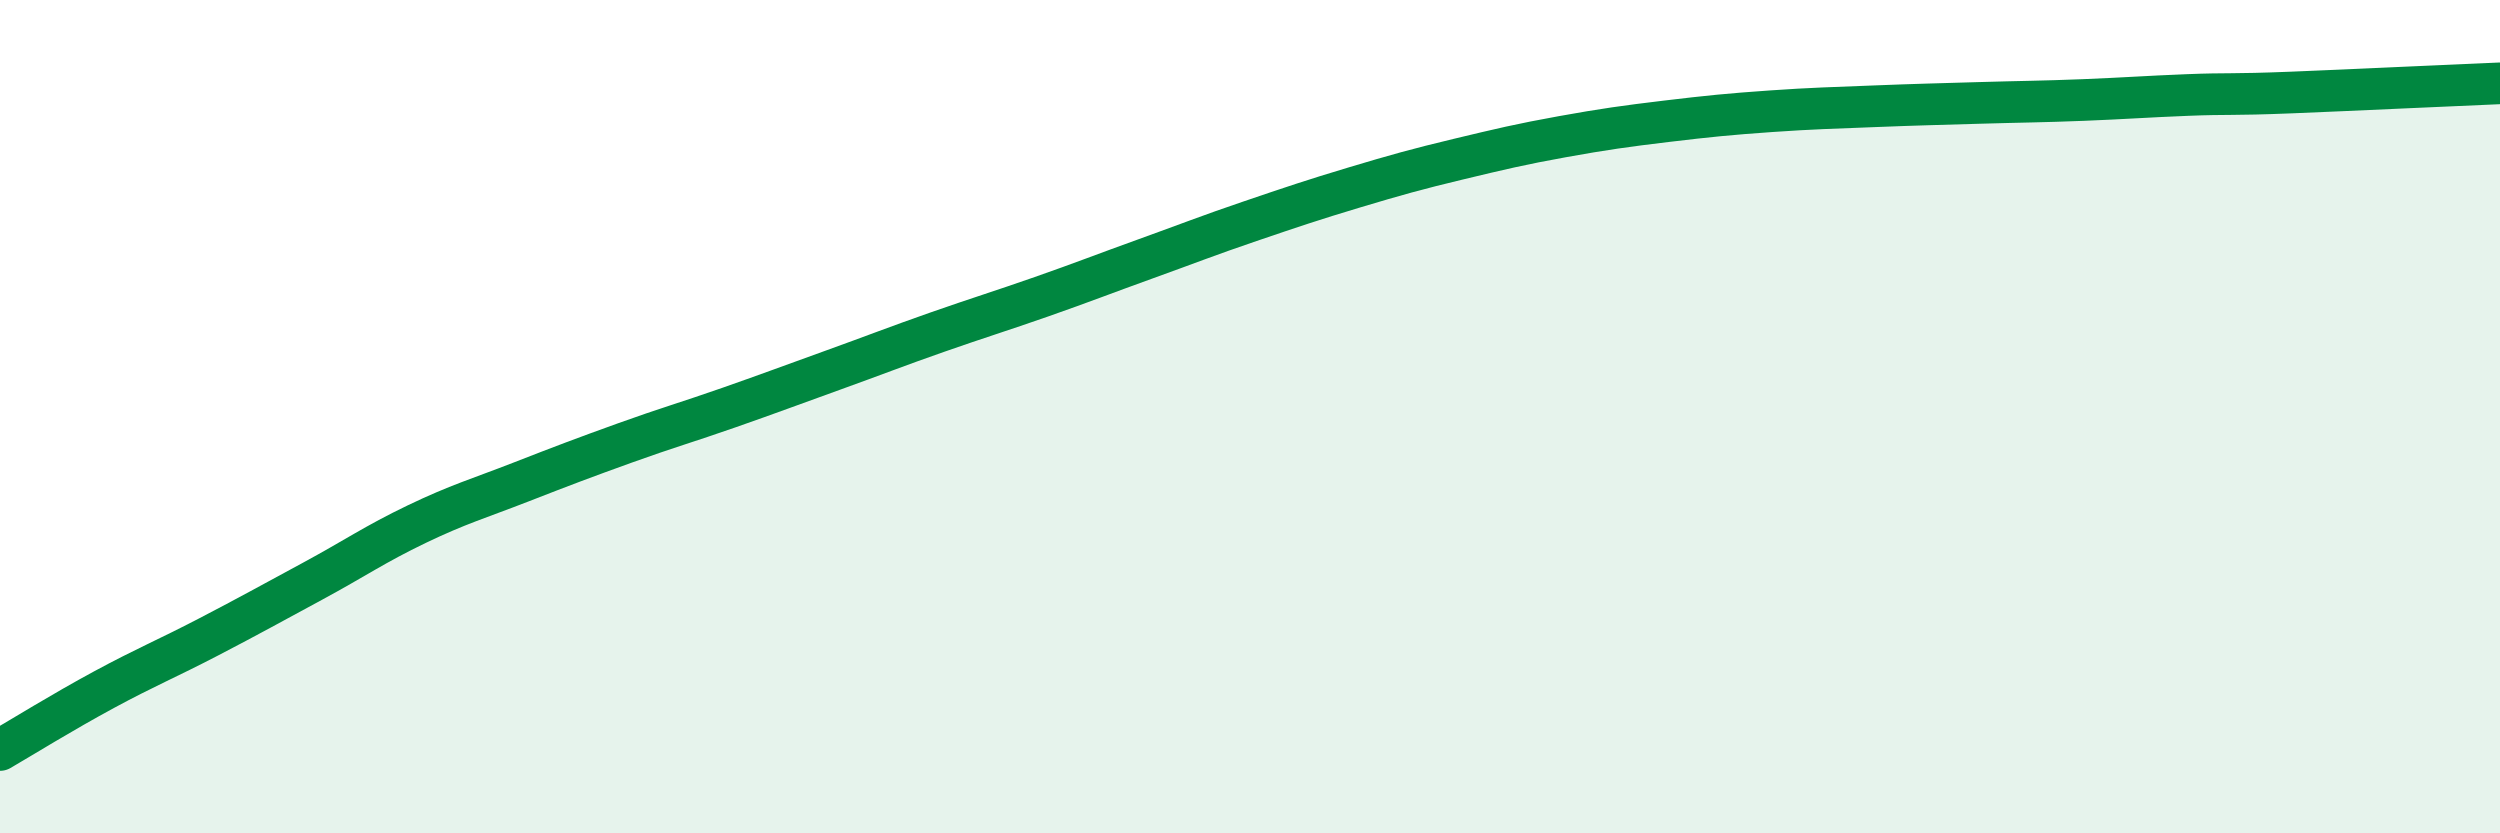
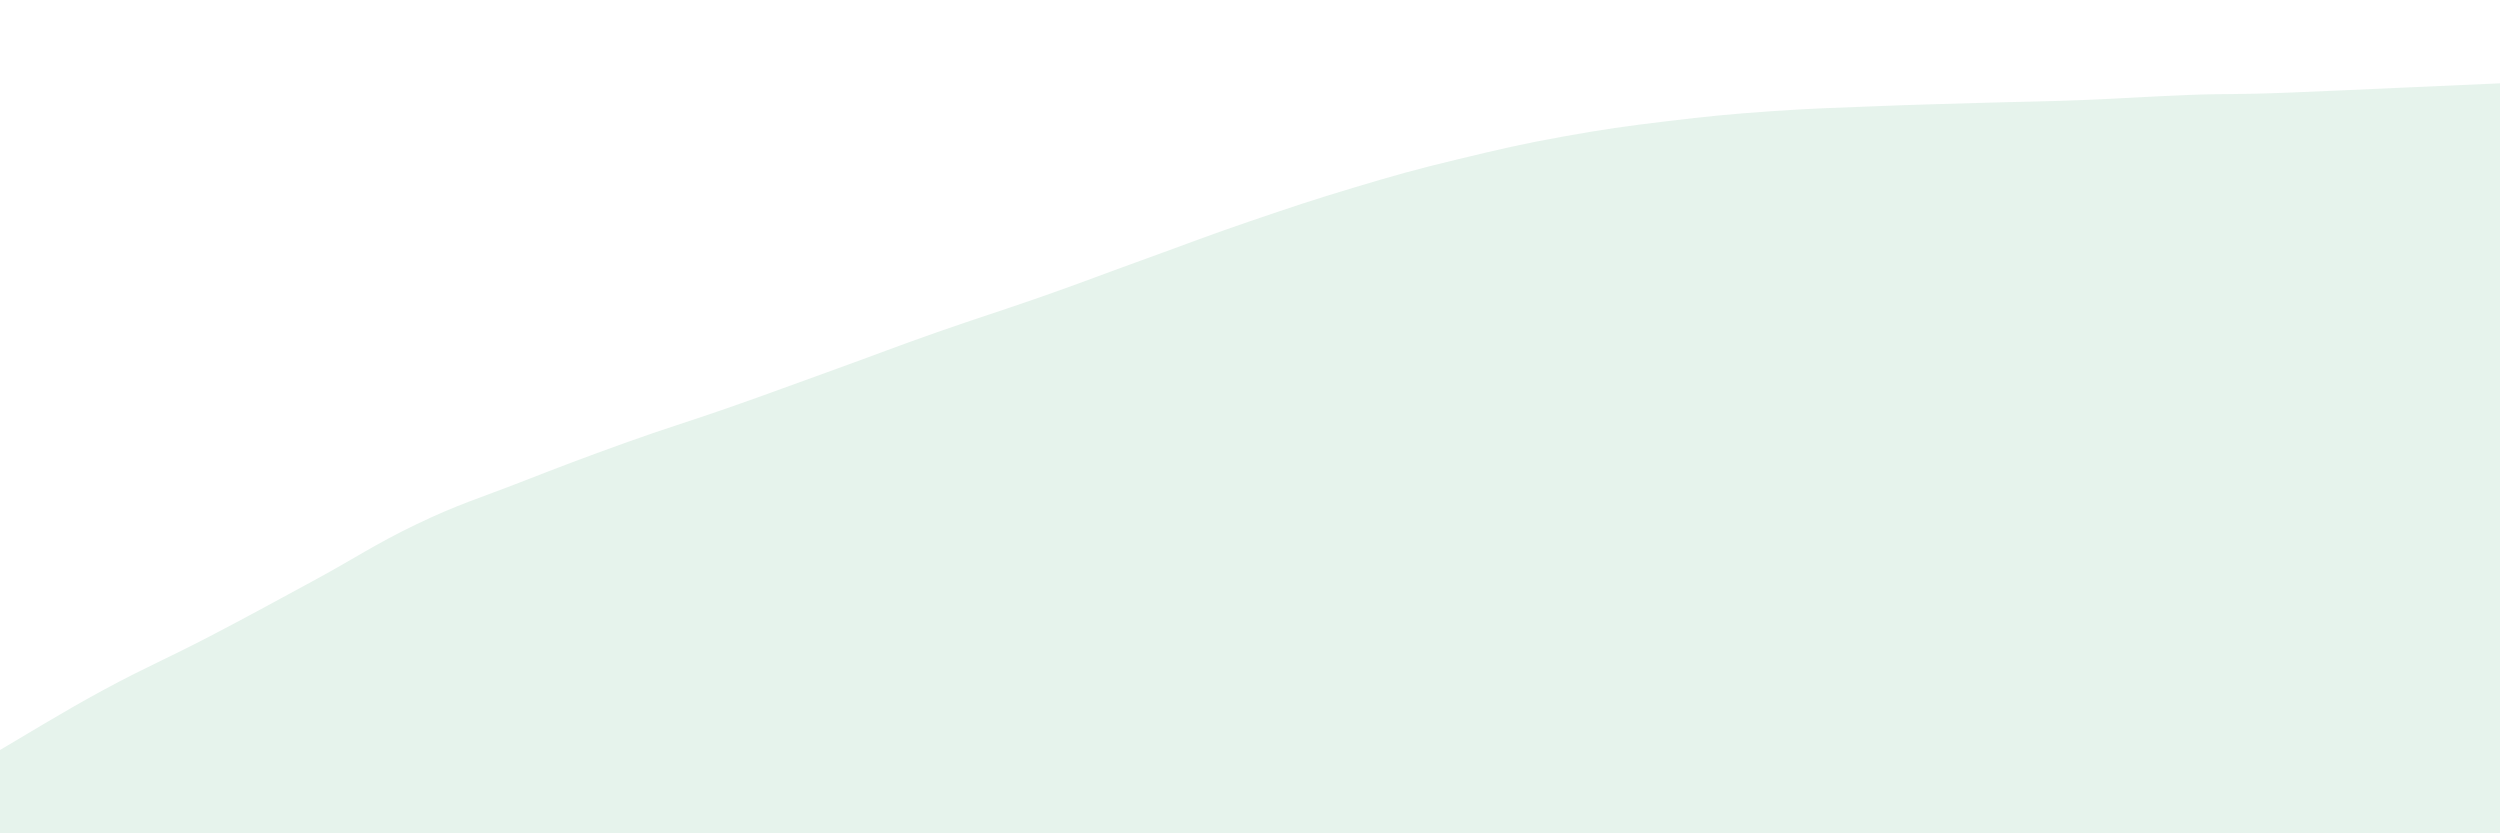
<svg xmlns="http://www.w3.org/2000/svg" width="60" height="20" viewBox="0 0 60 20">
  <path d="M 0,18 C 0.5,17.71 1.5,17.09 2.5,16.55 C 3.5,16.01 4,15.81 5,15.29 C 6,14.77 6.5,14.49 7.5,13.95 C 8.5,13.41 9,13.06 10,12.58 C 11,12.1 11.5,11.96 12.5,11.57 C 13.5,11.18 14,10.99 15,10.63 C 16,10.27 16.5,10.13 17.5,9.78 C 18.5,9.43 19,9.24 20,8.88 C 21,8.52 21.5,8.32 22.5,7.97 C 23.5,7.62 24,7.47 25,7.12 C 26,6.77 26.5,6.57 27.5,6.21 C 28.5,5.85 29,5.65 30,5.31 C 31,4.97 31.5,4.8 32.5,4.5 C 33.5,4.2 34,4.06 35,3.82 C 36,3.58 36.5,3.46 37.5,3.28 C 38.5,3.1 39,3.03 40,2.91 C 41,2.79 41.5,2.74 42.5,2.67 C 43.5,2.6 44,2.59 45,2.55 C 46,2.51 46.5,2.5 47.5,2.47 C 48.5,2.44 49,2.44 50,2.4 C 51,2.36 51.5,2.32 52.5,2.28 C 53.5,2.24 53.5,2.28 55,2.22 C 56.5,2.16 59,2.04 60,2L60 20L0 20Z" fill="#008740" opacity="0.1" stroke-linecap="round" stroke-linejoin="round" />
-   <path d="M 0,18 C 0.5,17.71 1.5,17.09 2.5,16.55 C 3.5,16.01 4,15.81 5,15.29 C 6,14.77 6.5,14.49 7.5,13.95 C 8.5,13.41 9,13.06 10,12.58 C 11,12.1 11.5,11.96 12.5,11.57 C 13.5,11.18 14,10.99 15,10.63 C 16,10.27 16.5,10.13 17.5,9.78 C 18.5,9.43 19,9.24 20,8.88 C 21,8.52 21.5,8.32 22.5,7.97 C 23.5,7.62 24,7.47 25,7.12 C 26,6.77 26.5,6.57 27.5,6.21 C 28.5,5.85 29,5.65 30,5.31 C 31,4.97 31.5,4.8 32.5,4.5 C 33.5,4.2 34,4.06 35,3.82 C 36,3.58 36.5,3.46 37.5,3.28 C 38.5,3.1 39,3.03 40,2.91 C 41,2.79 41.5,2.74 42.5,2.67 C 43.5,2.6 44,2.59 45,2.55 C 46,2.51 46.5,2.5 47.5,2.47 C 48.5,2.44 49,2.44 50,2.4 C 51,2.36 51.5,2.32 52.5,2.28 C 53.5,2.24 53.5,2.28 55,2.22 C 56.5,2.16 59,2.04 60,2" stroke="#008740" stroke-width="1" fill="none" stroke-linecap="round" stroke-linejoin="round" />
</svg>